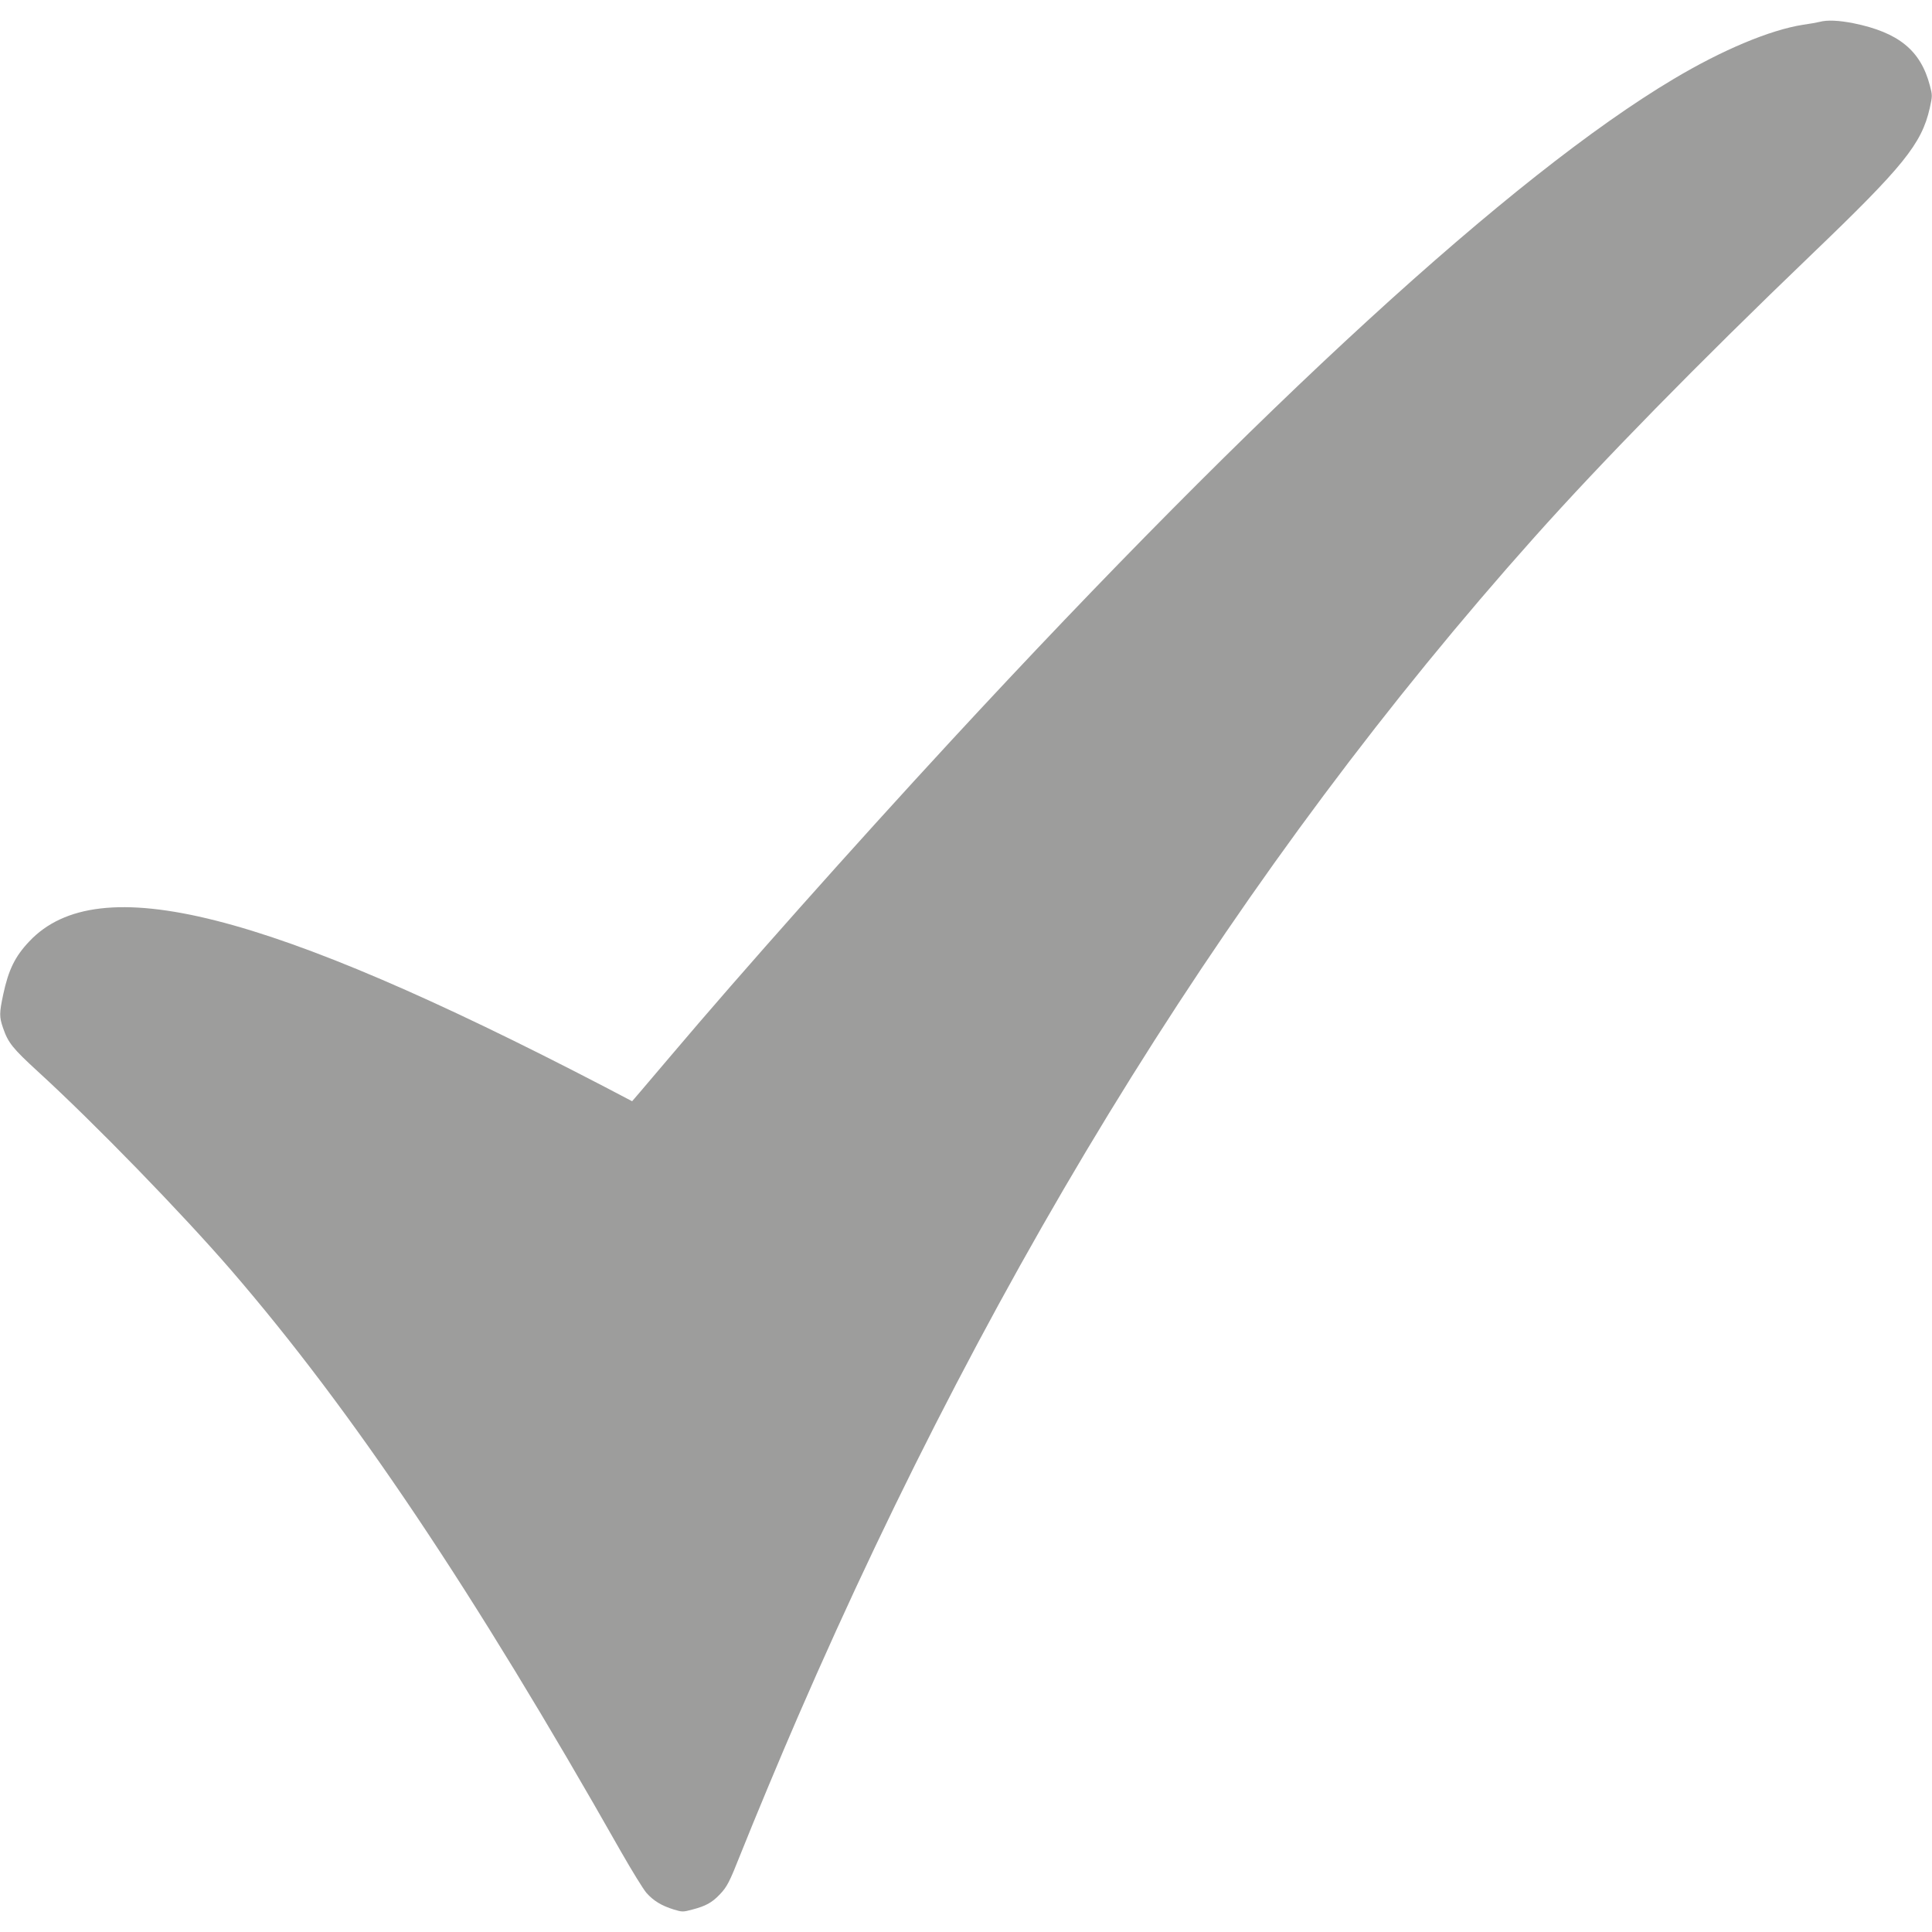
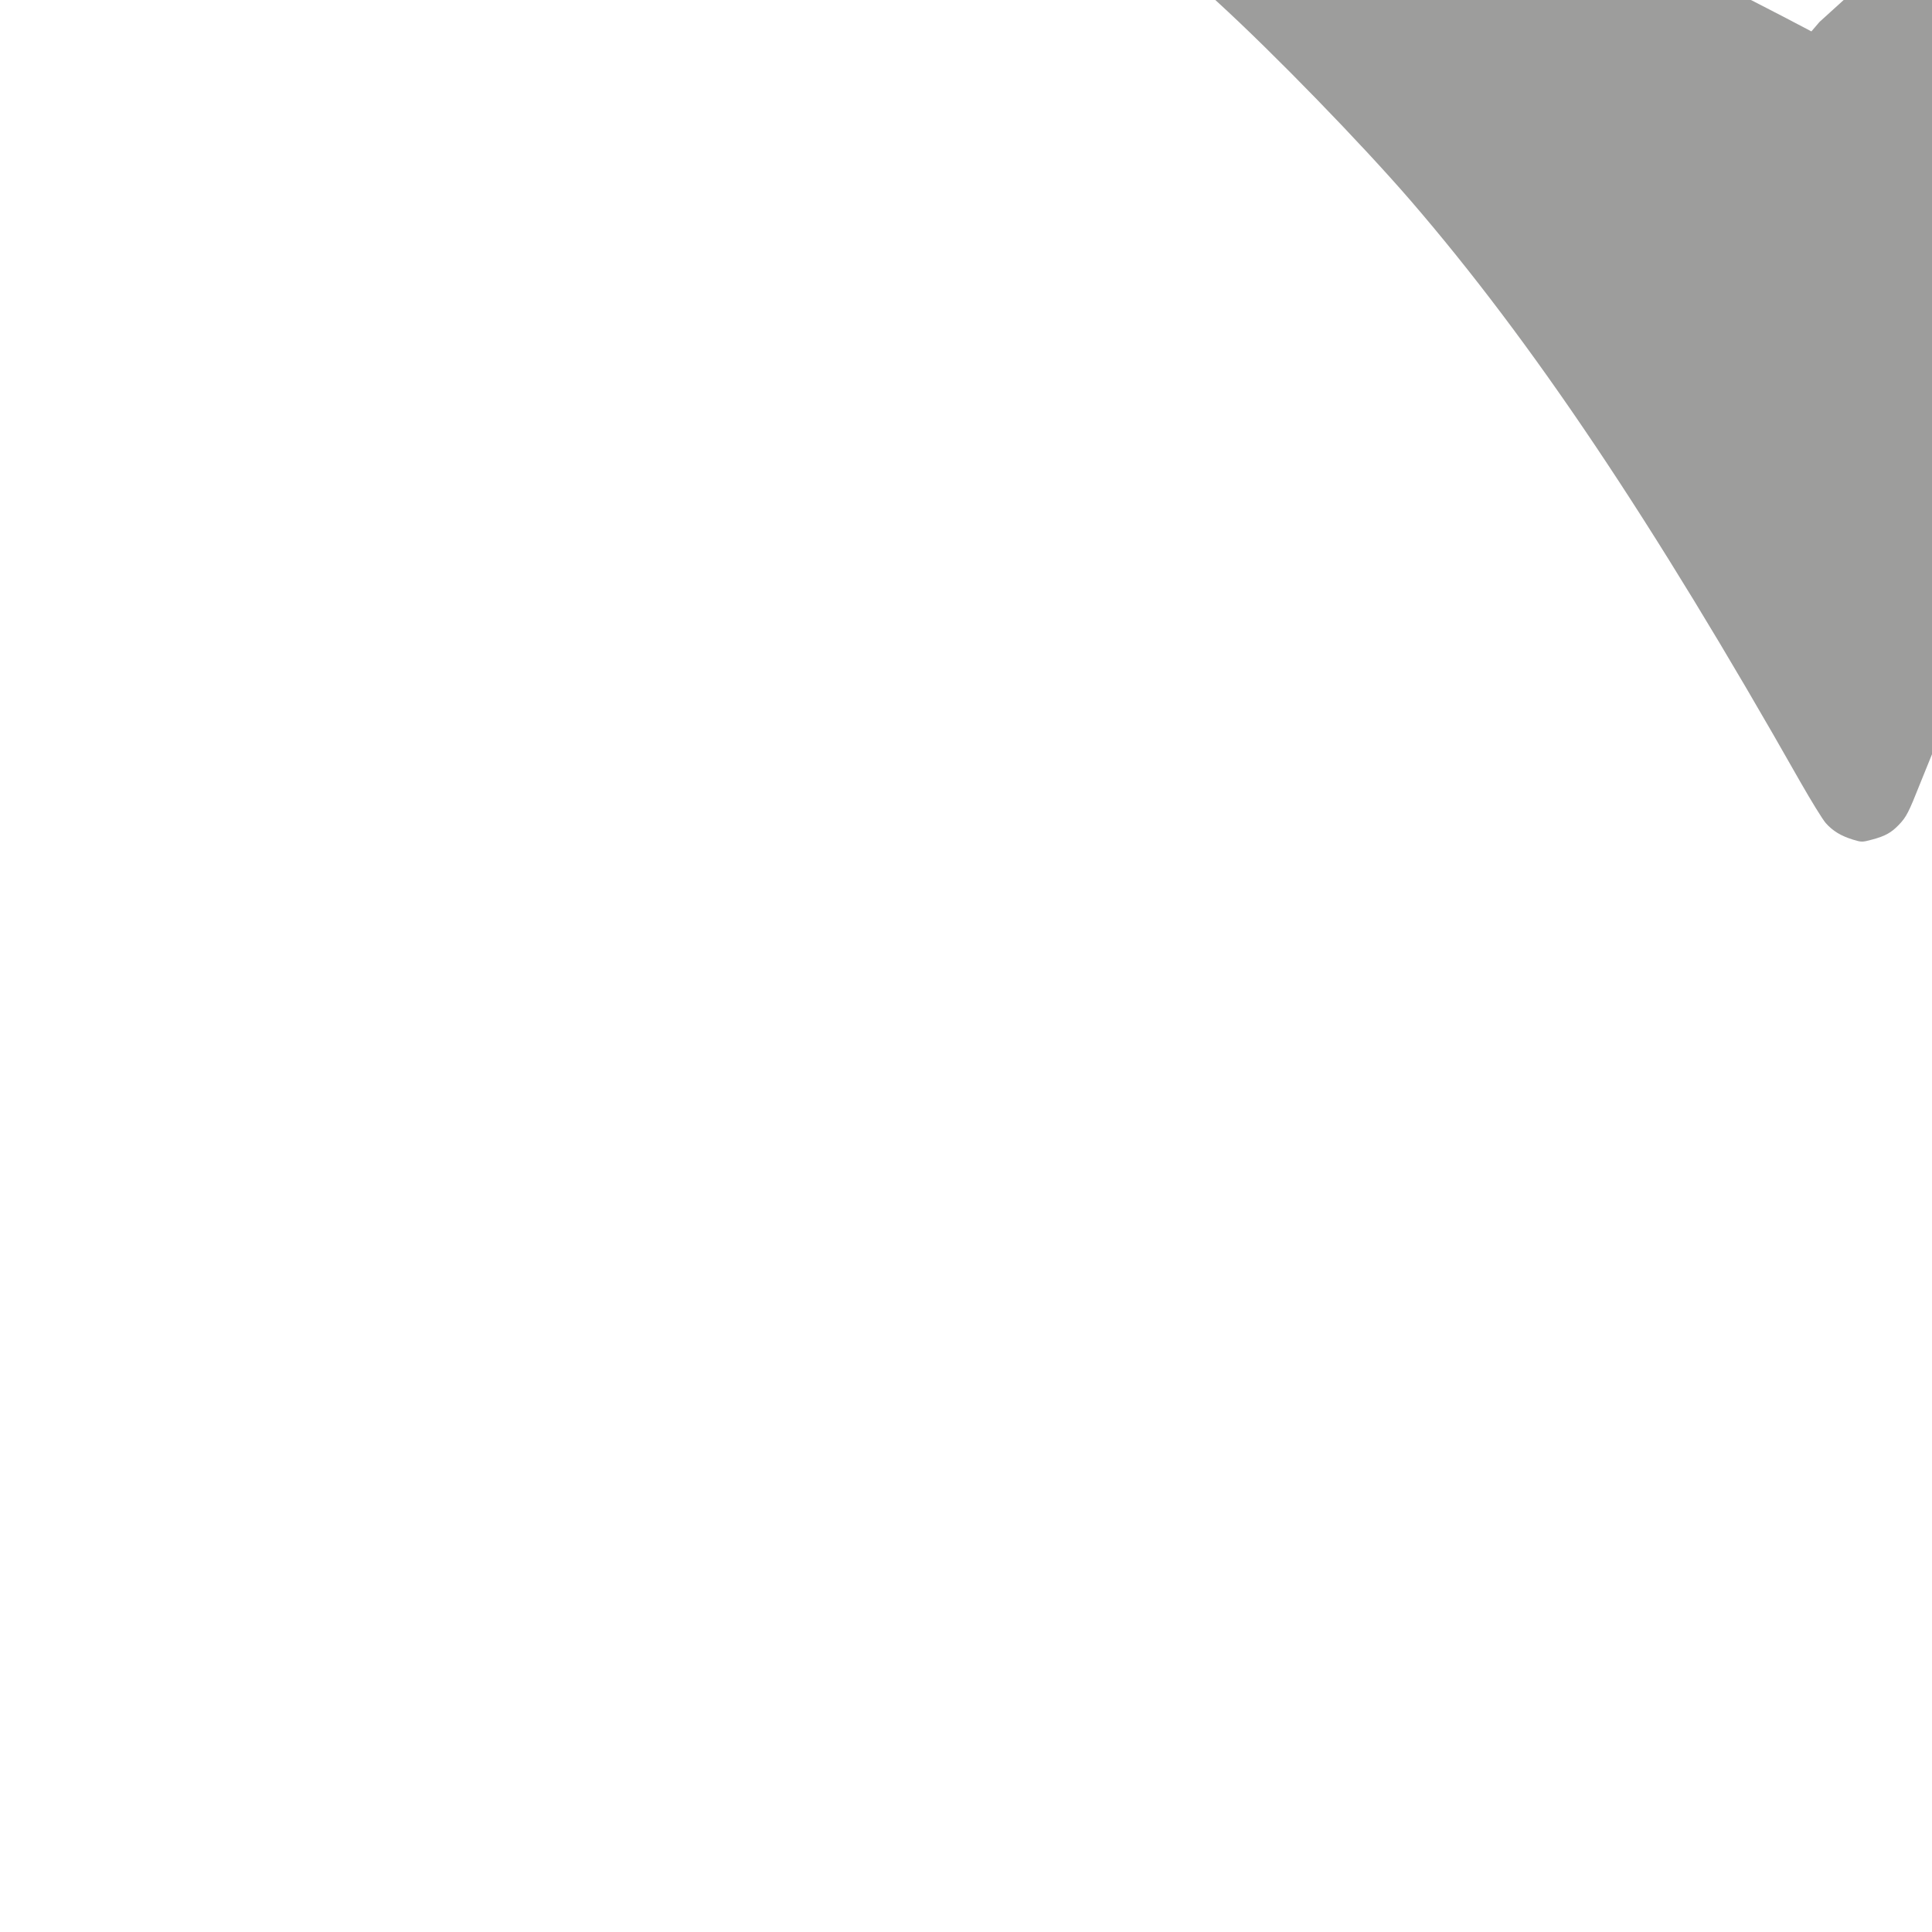
<svg xmlns="http://www.w3.org/2000/svg" width="288" height="288">
  <svg width="288" height="288" viewBox="0 0 1280 1253">
-     <path fill="#9d9d9c" d="M12055 12520 c-16 -4 -65 -13 -109 -19 -218 -34 -534 -166 -859 -360-1063 -633 -2735 -2164 -4788 -4386 -649 -703 -1382 -1526 -1859 -2090 -79 -93 -168 -198 -198 -233 l-54 -63 -185 97 c-2243 1166 -3352 1447 -3809 962 -95 -100 -138 -189 -173 -353 -26 -123 -26 -147 -1 -220 34 -99 63 -135 232 -290 375 -343 951 -936 1279 -1315 806 -934 1602 -2121 2584 -3854 72 -126 147 -248 168 -272 46 -52 100 -85 181 -110 56 -17 61 -17 124 0 88 23 129 46 179 98 50 52 65 81 141 273 88 221 266 648 380 910 1324 3052 2940 5640 4877 7810 449 503 1085 1152 1835 1872 610 585 731 734 785 971 18 81 18 86 1 150 -61 233 -207 352 -506 413 -98 19 -173 23 -225 9z" class="color000 svgShape" transform="matrix(.1 0 0 -.1 0 1253)" />
+     <path fill="#9d9d9c" d="M12055 12520 l-54 -63 -185 97 c-2243 1166 -3352 1447 -3809 962 -95 -100 -138 -189 -173 -353 -26 -123 -26 -147 -1 -220 34 -99 63 -135 232 -290 375 -343 951 -936 1279 -1315 806 -934 1602 -2121 2584 -3854 72 -126 147 -248 168 -272 46 -52 100 -85 181 -110 56 -17 61 -17 124 0 88 23 129 46 179 98 50 52 65 81 141 273 88 221 266 648 380 910 1324 3052 2940 5640 4877 7810 449 503 1085 1152 1835 1872 610 585 731 734 785 971 18 81 18 86 1 150 -61 233 -207 352 -506 413 -98 19 -173 23 -225 9z" class="color000 svgShape" transform="matrix(.1 0 0 -.1 0 1253)" />
  </svg>
</svg>